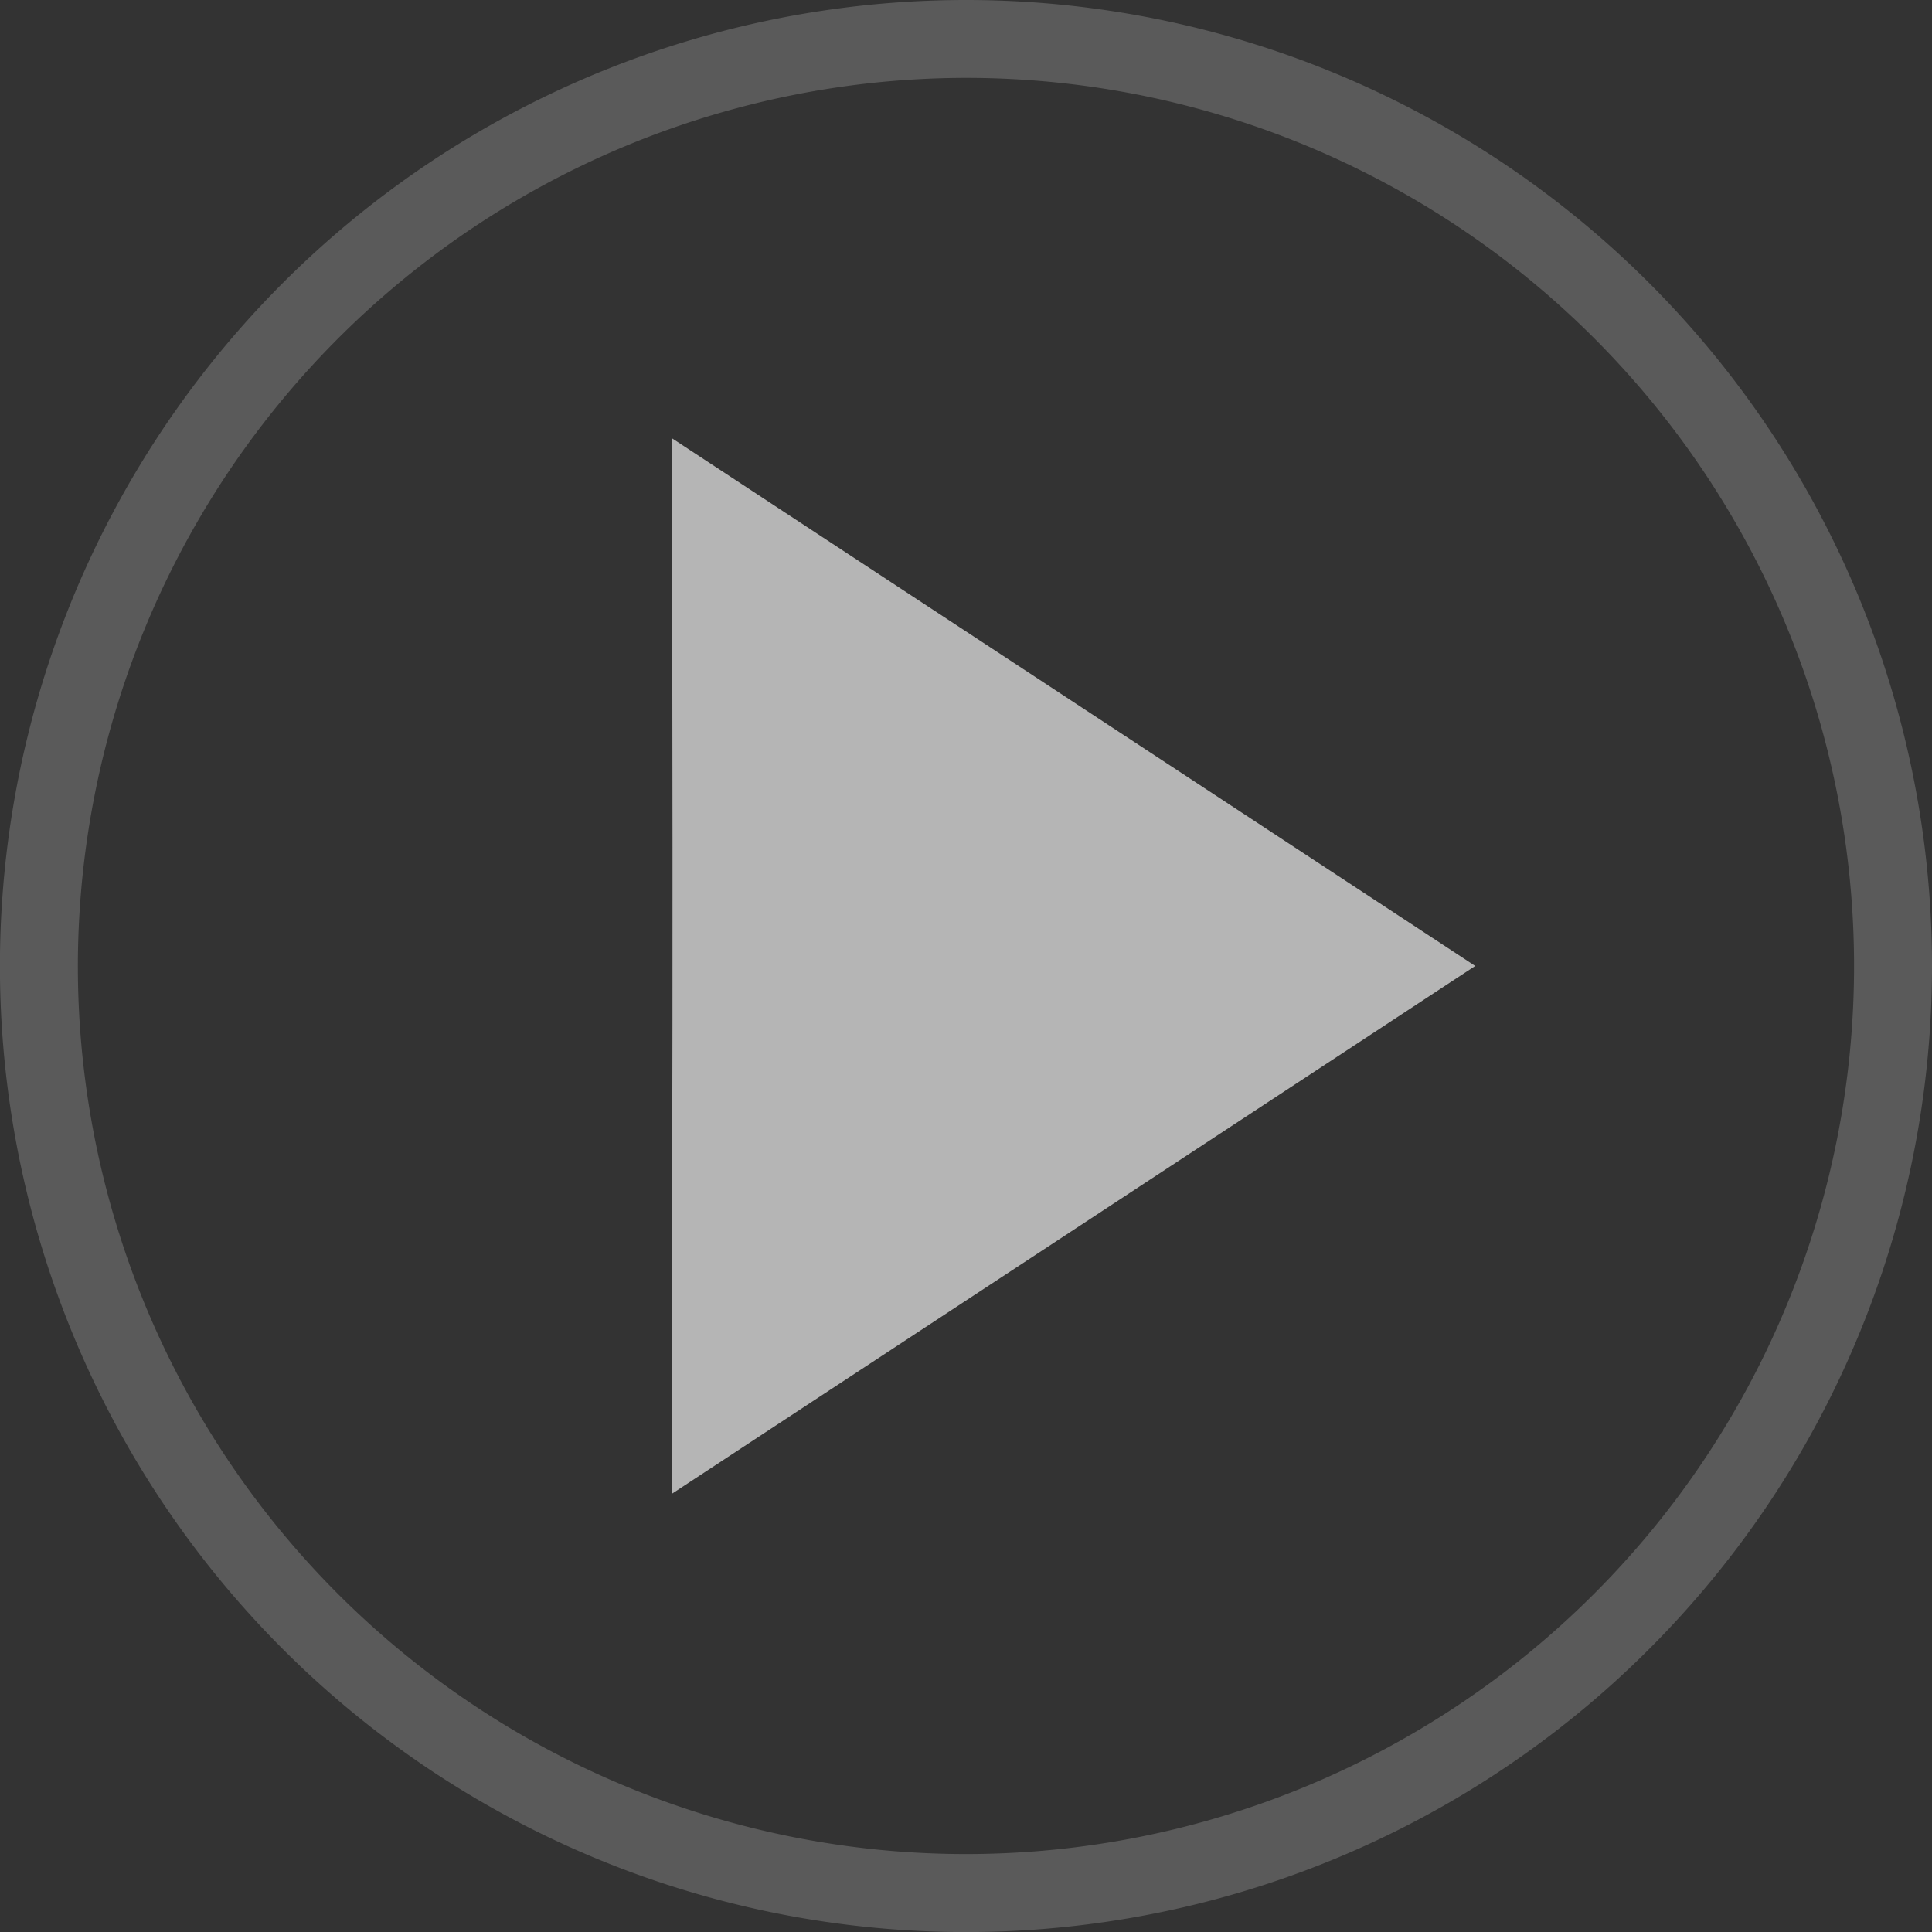
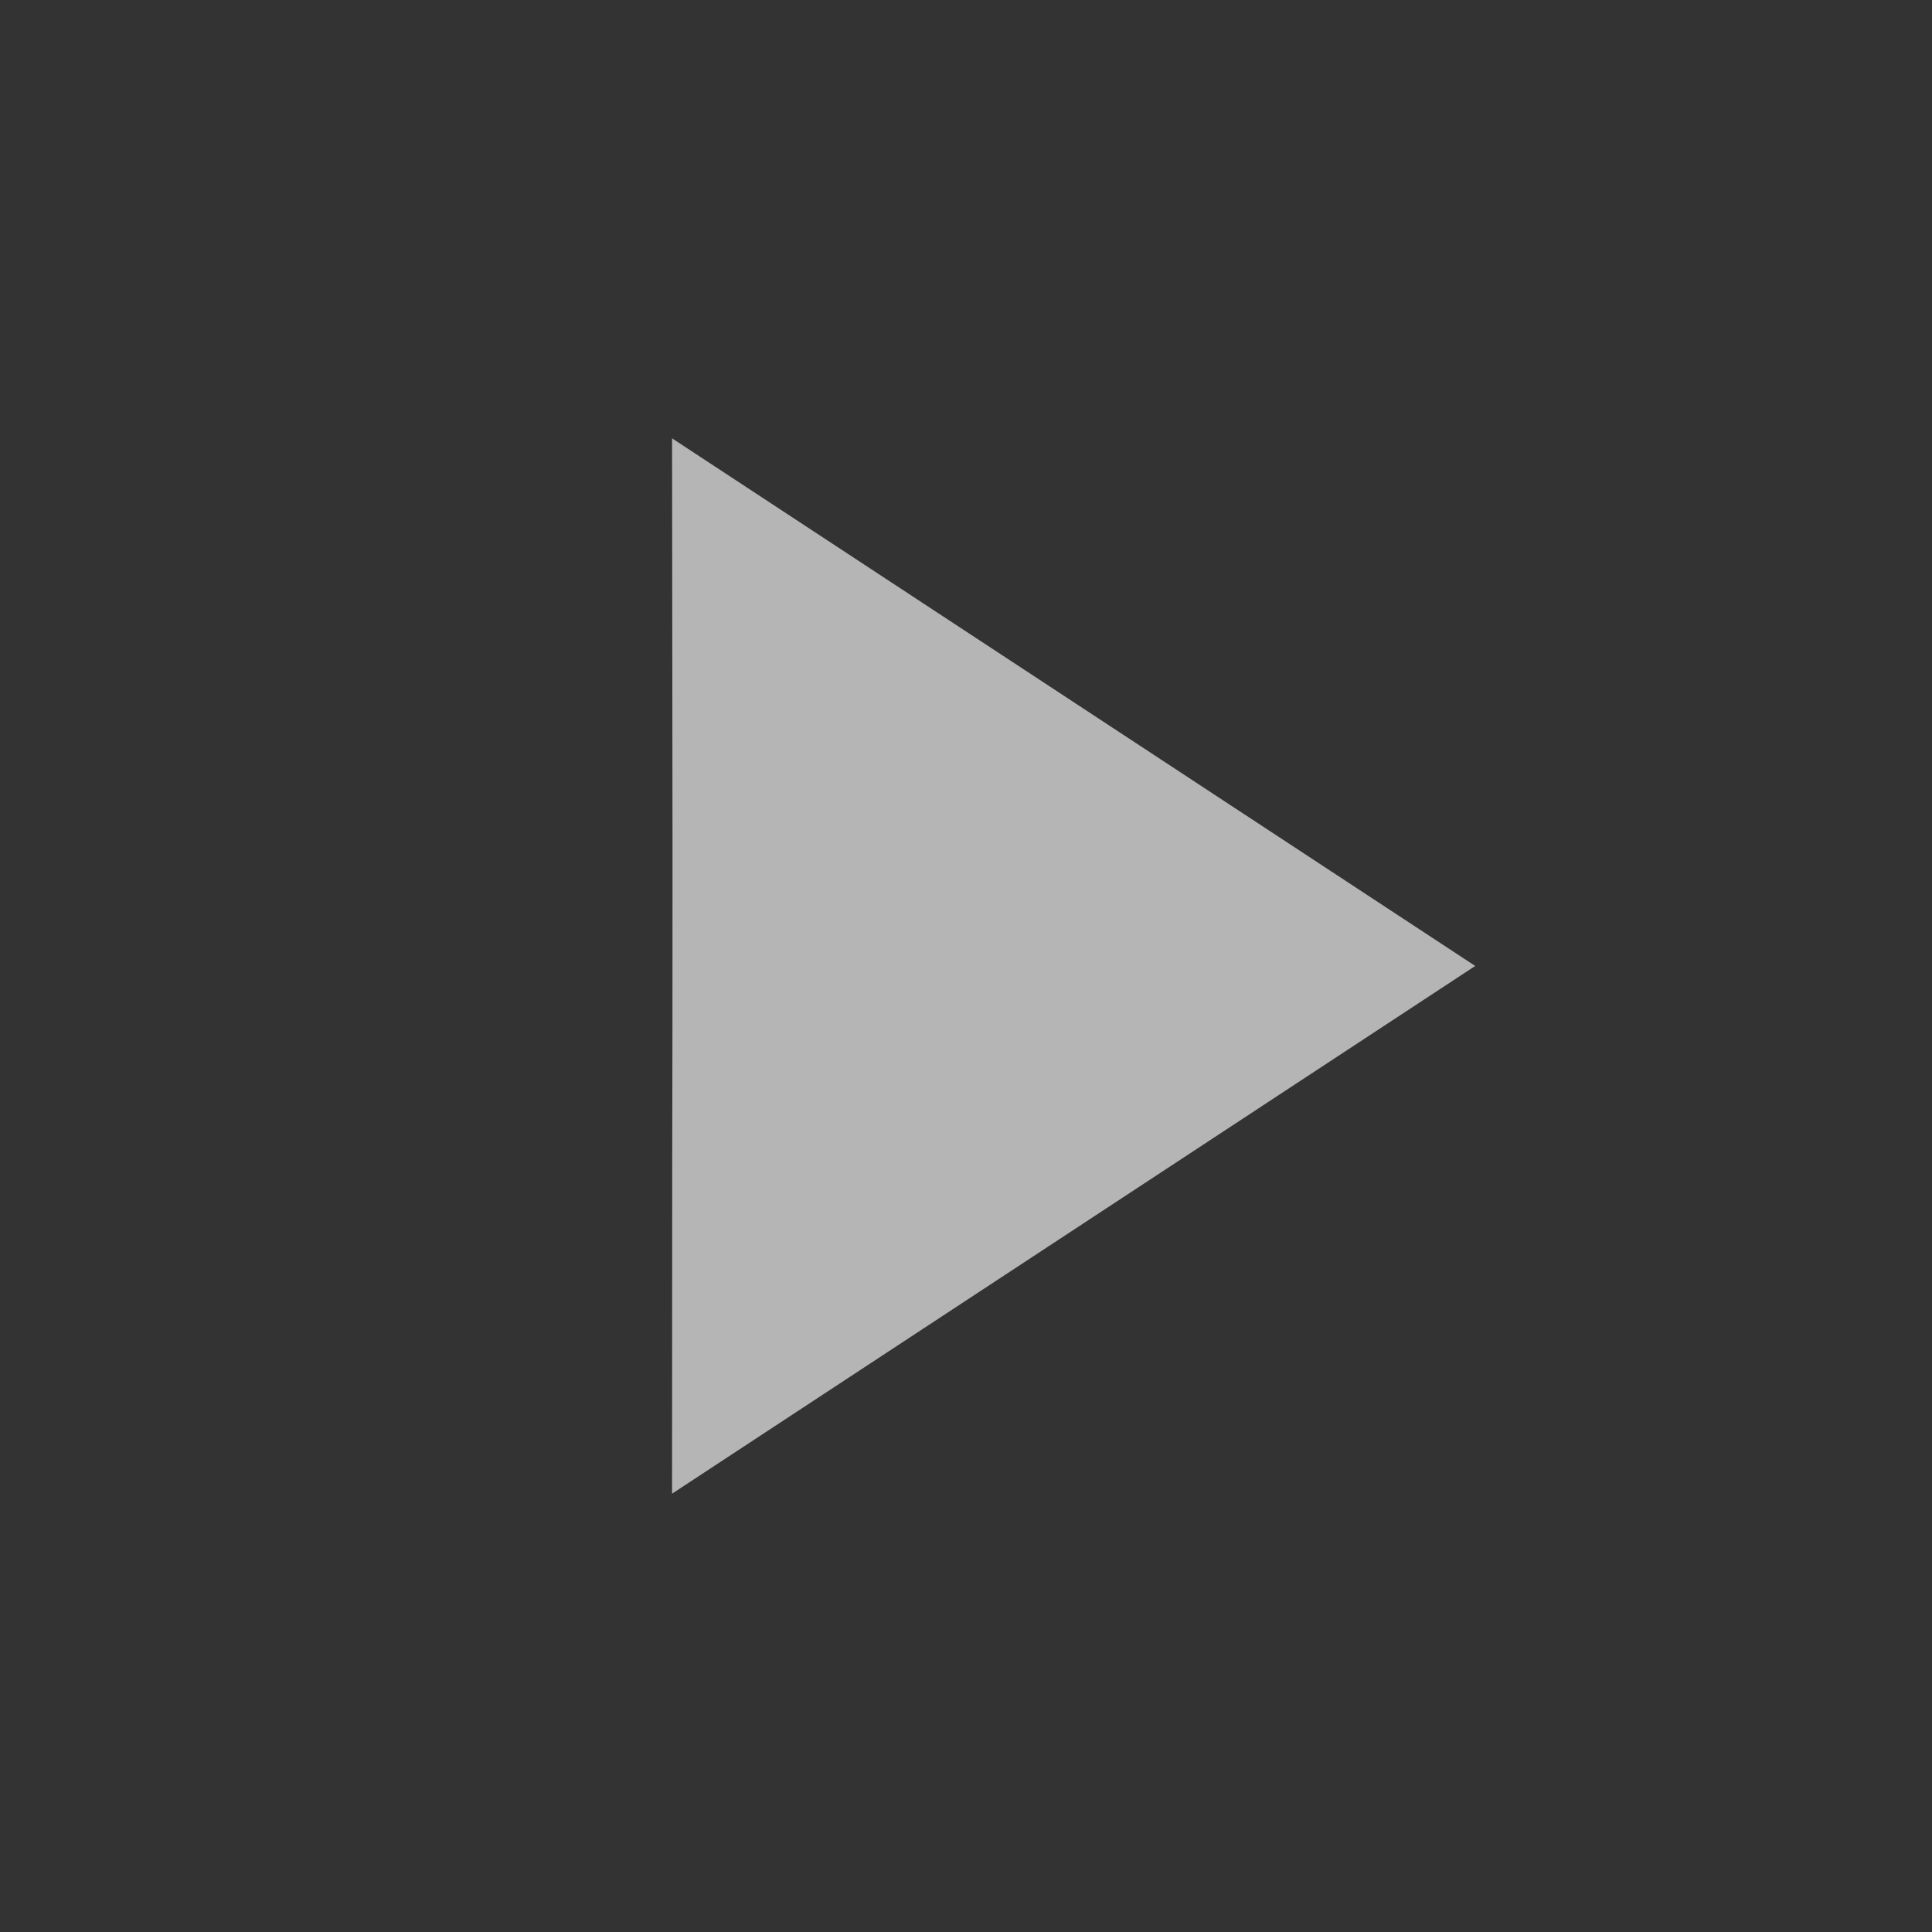
<svg xmlns="http://www.w3.org/2000/svg" viewBox="0 0 253.35 253.35">
  <rect x="0" y="0" width="253.35" height="253.35" fill="#333333" stroke="none" />
  <g id="Layer_2" data-name="Layer 2">
    <g id="Layer_1-2" data-name="Layer 1">
      <g style="opacity: 0.64">
        <g style="opacity: 0.3">
-           <path d="M126.67,10.21A116.46,116.46,0,1,1,10.21,126.67,116.59,116.59,0,0,1,126.67,10.21m0-10.21A126.68,126.68,0,1,0,253.35,126.67,126.67,126.67,0,0,0,126.67,0Z" style="fill: #fff" />
-         </g>
+           </g>
        <path d="M193.45,126.67,88.13,57.48c.14,104.32,0,53.13,0,138.39Z" style="fill: #fff" />
      </g>
    </g>
  </g>
</svg>